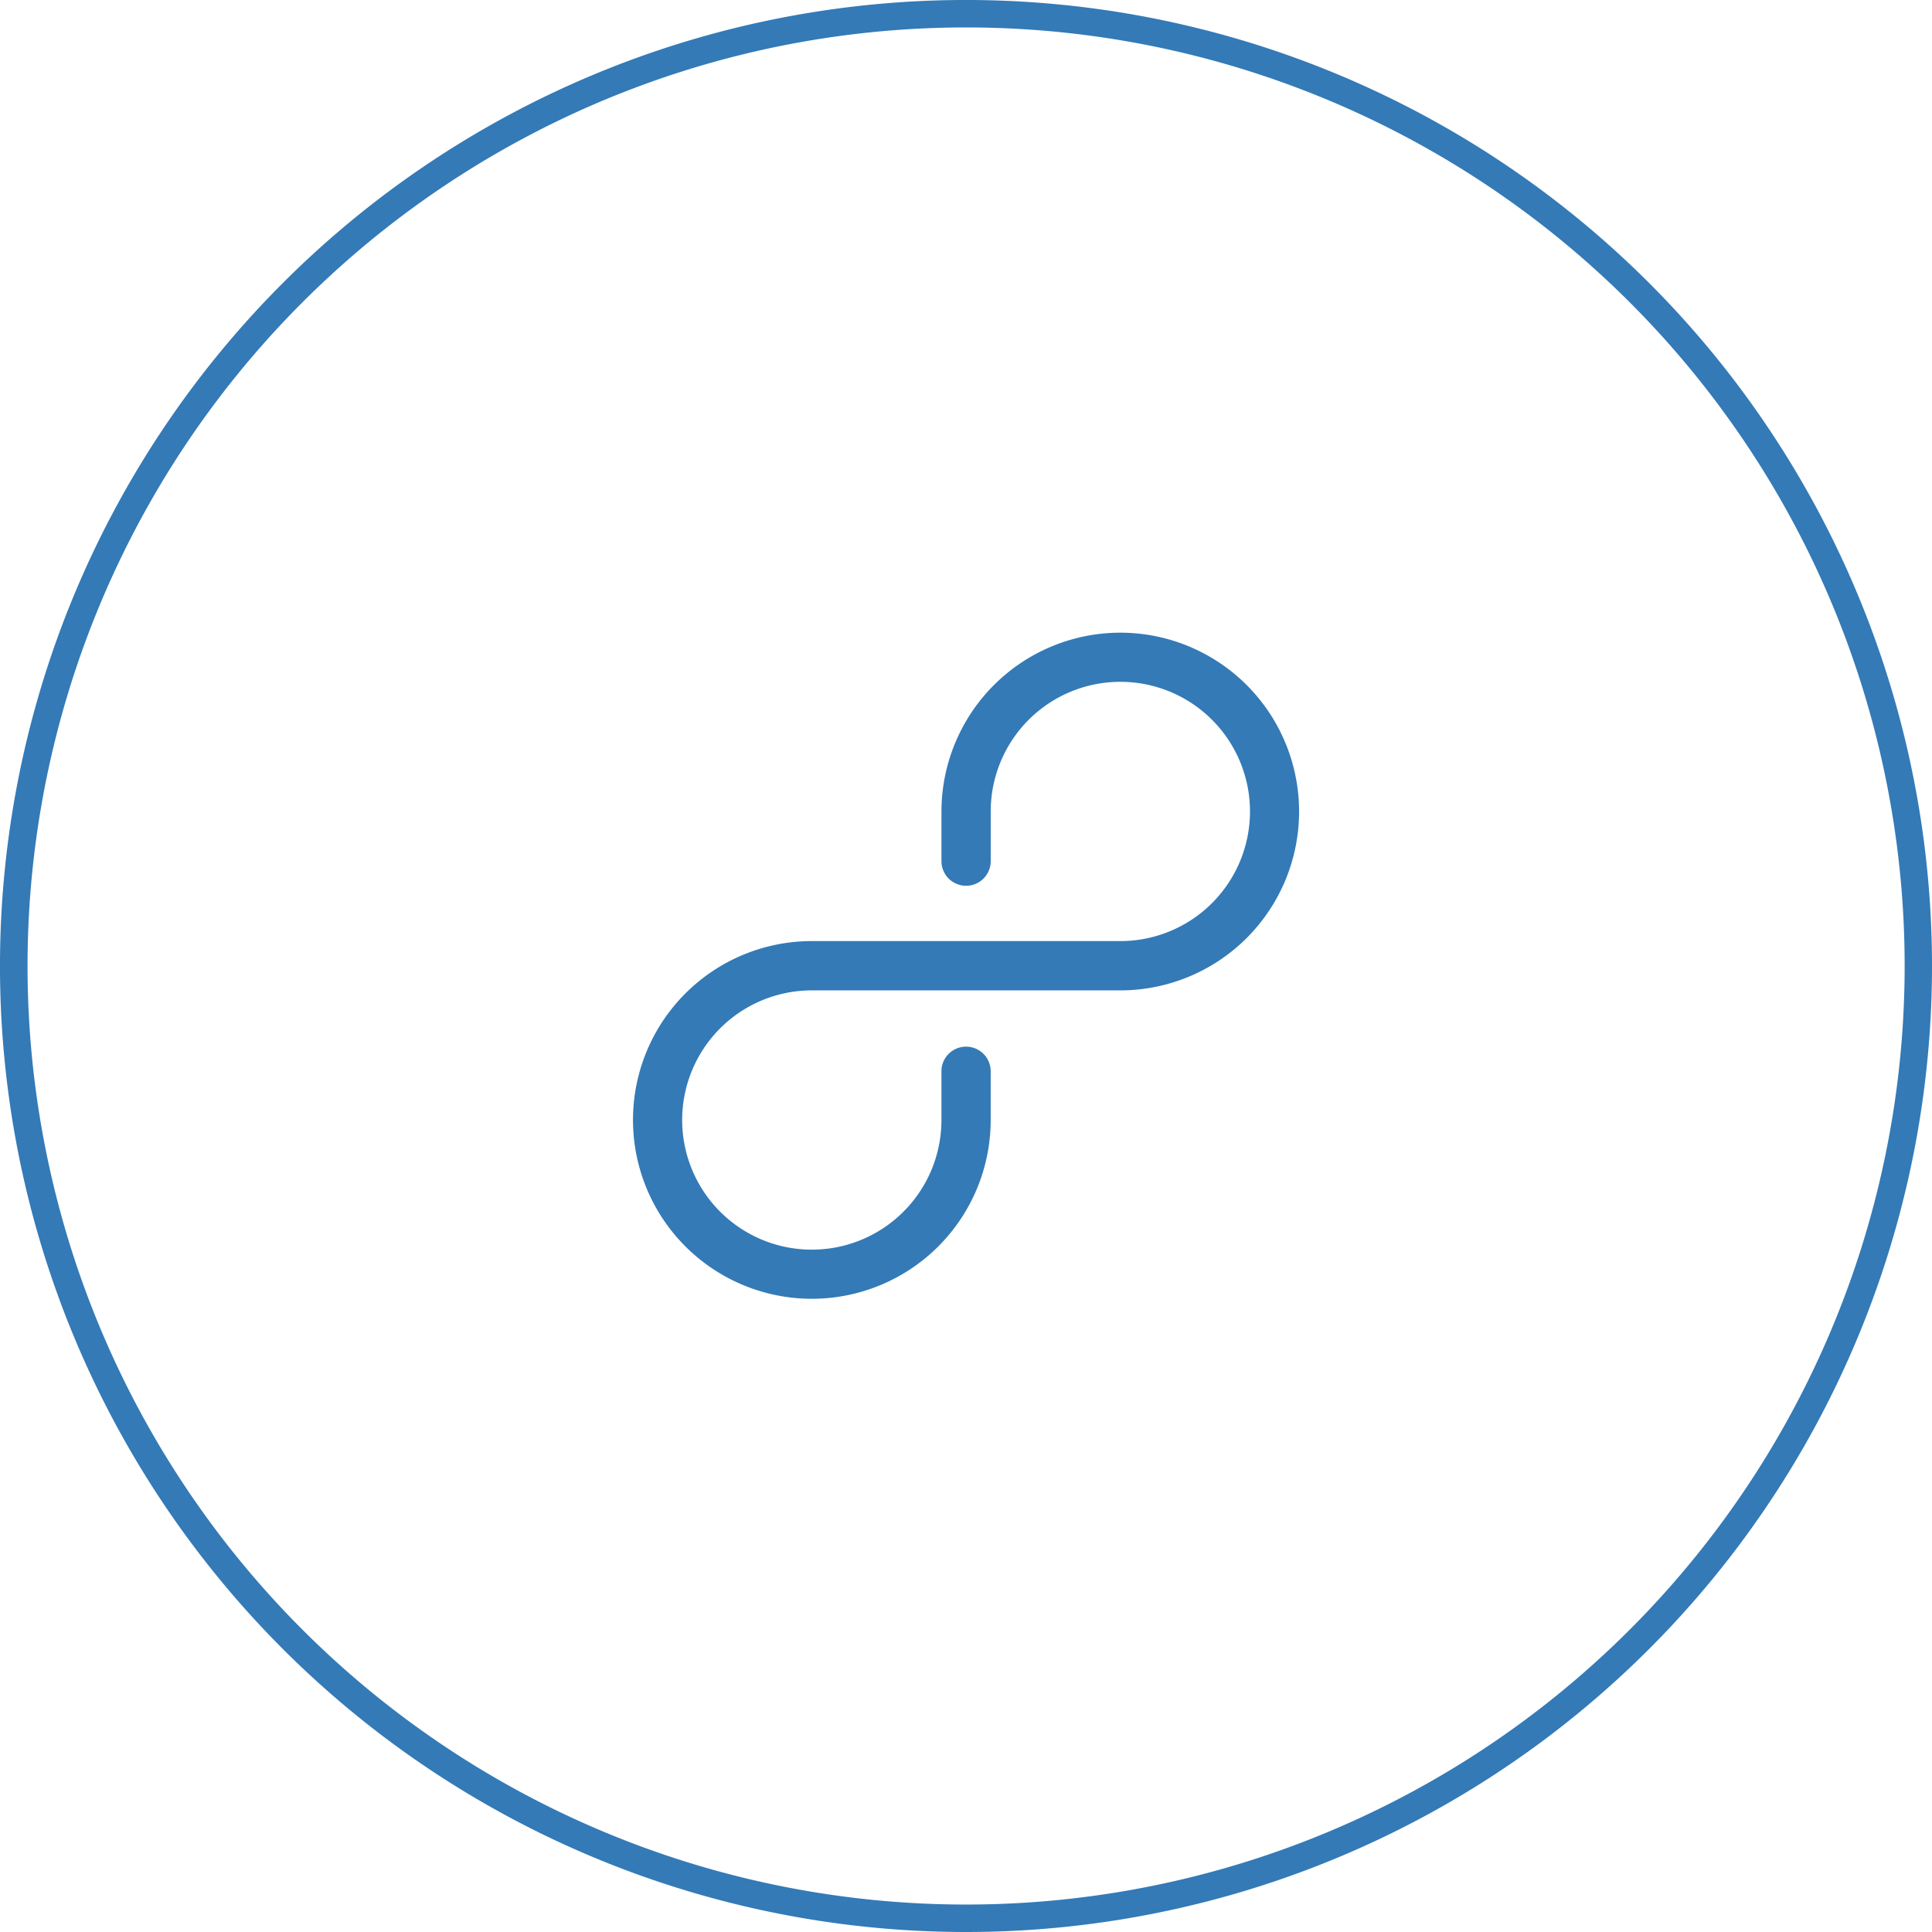
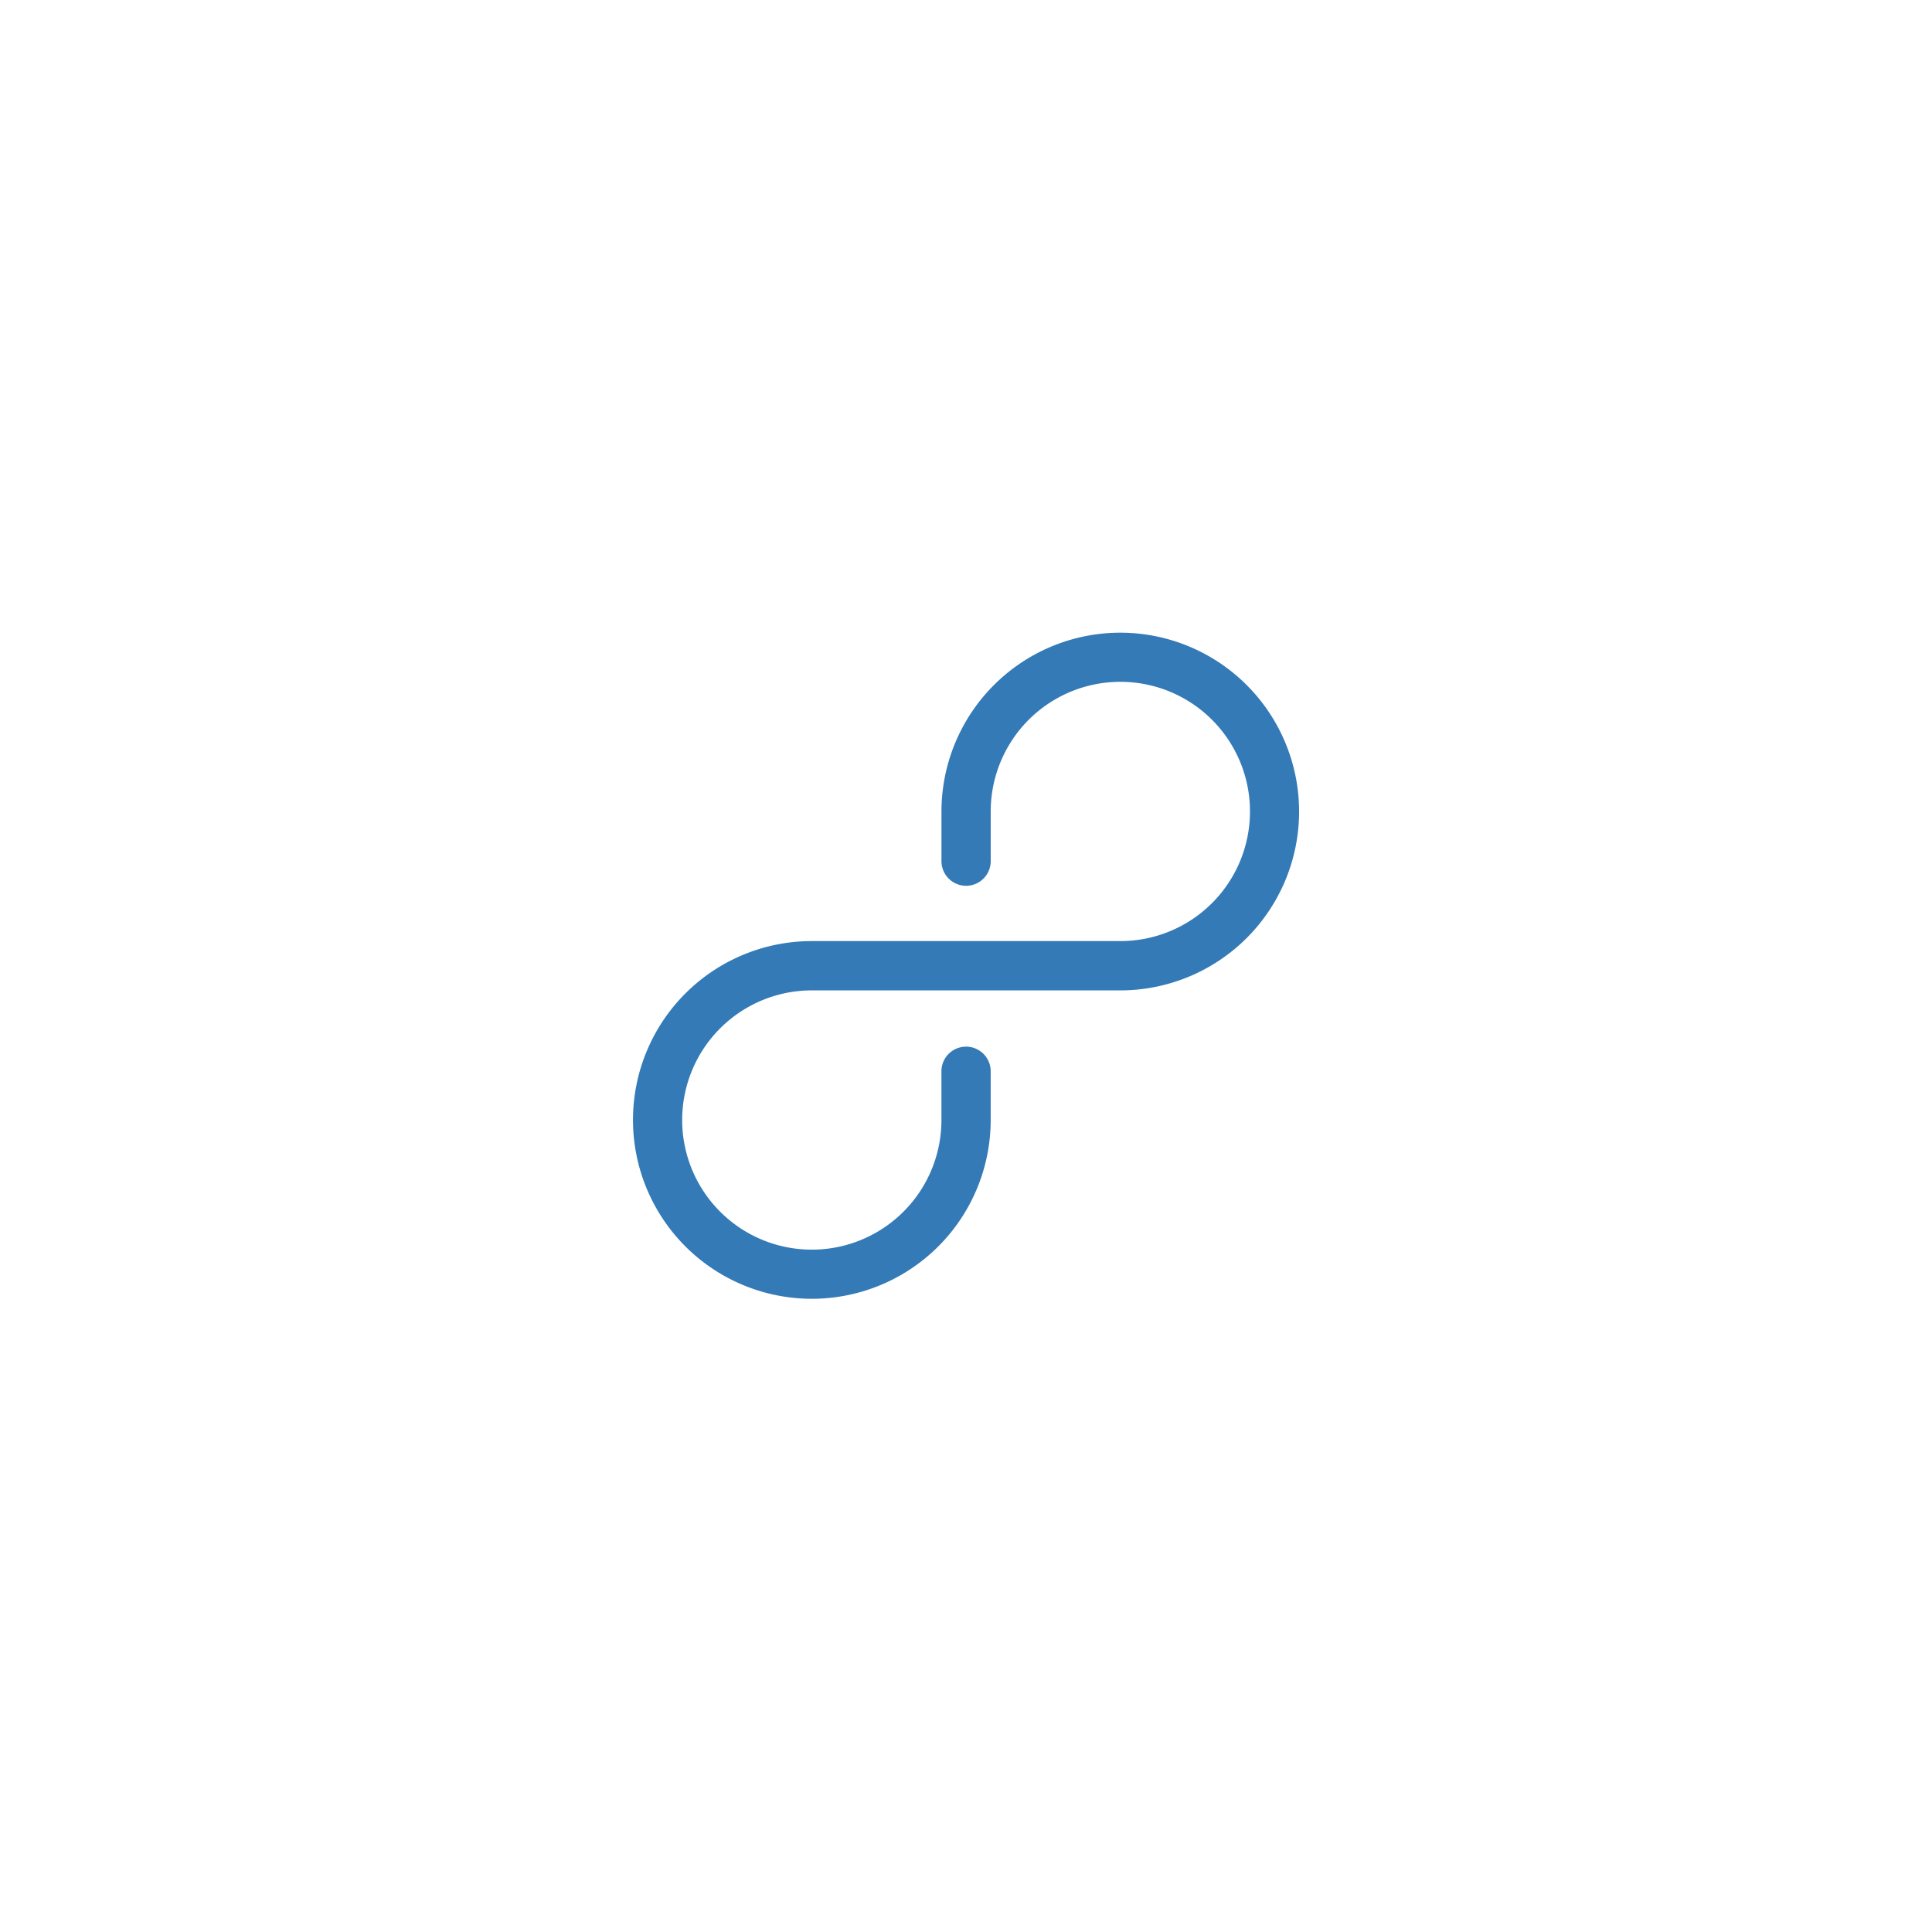
<svg xmlns="http://www.w3.org/2000/svg" id="All-in_price_design_numbers_" data-name="All-in price (design, numbers, …)" width="163.117" height="163.117" viewBox="0 0 163.117 163.117">
  <path id="Path_24" data-name="Path 24" d="M152.3,65a15.11,15.11,0,0,0-15.094,15.1v4.19a2.079,2.079,0,0,0,4.158,0V80.1A10.945,10.945,0,1,1,152.3,91.038H126.262a15.1,15.1,0,1,0,15.1,15.1v-4.108a2.079,2.079,0,0,0-4.158,0v4.108A10.945,10.945,0,1,1,126.262,95.2H152.3a15.1,15.1,0,1,0,0-30.2" transform="translate(-57.719 -11.583)" fill="#337ab7" />
  <g id="All-in_price_design_numbers_2" data-name="All-in price (design, numbers, …)" transform="translate(0)">
-     <path id="Path_25" data-name="Path 25" d="M127.687,163.107a81.559,81.559,0,1,1,81.55-81.556,81.56,81.56,0,0,1-81.55,81.556Zm0-160.8a79.241,79.241,0,1,0,79.241,79.241A79.241,79.241,0,0,0,127.687,2.307Z" transform="translate(-46.12 0.01)" fill="#337ab7" />
-   </g>
+     </g>
</svg>